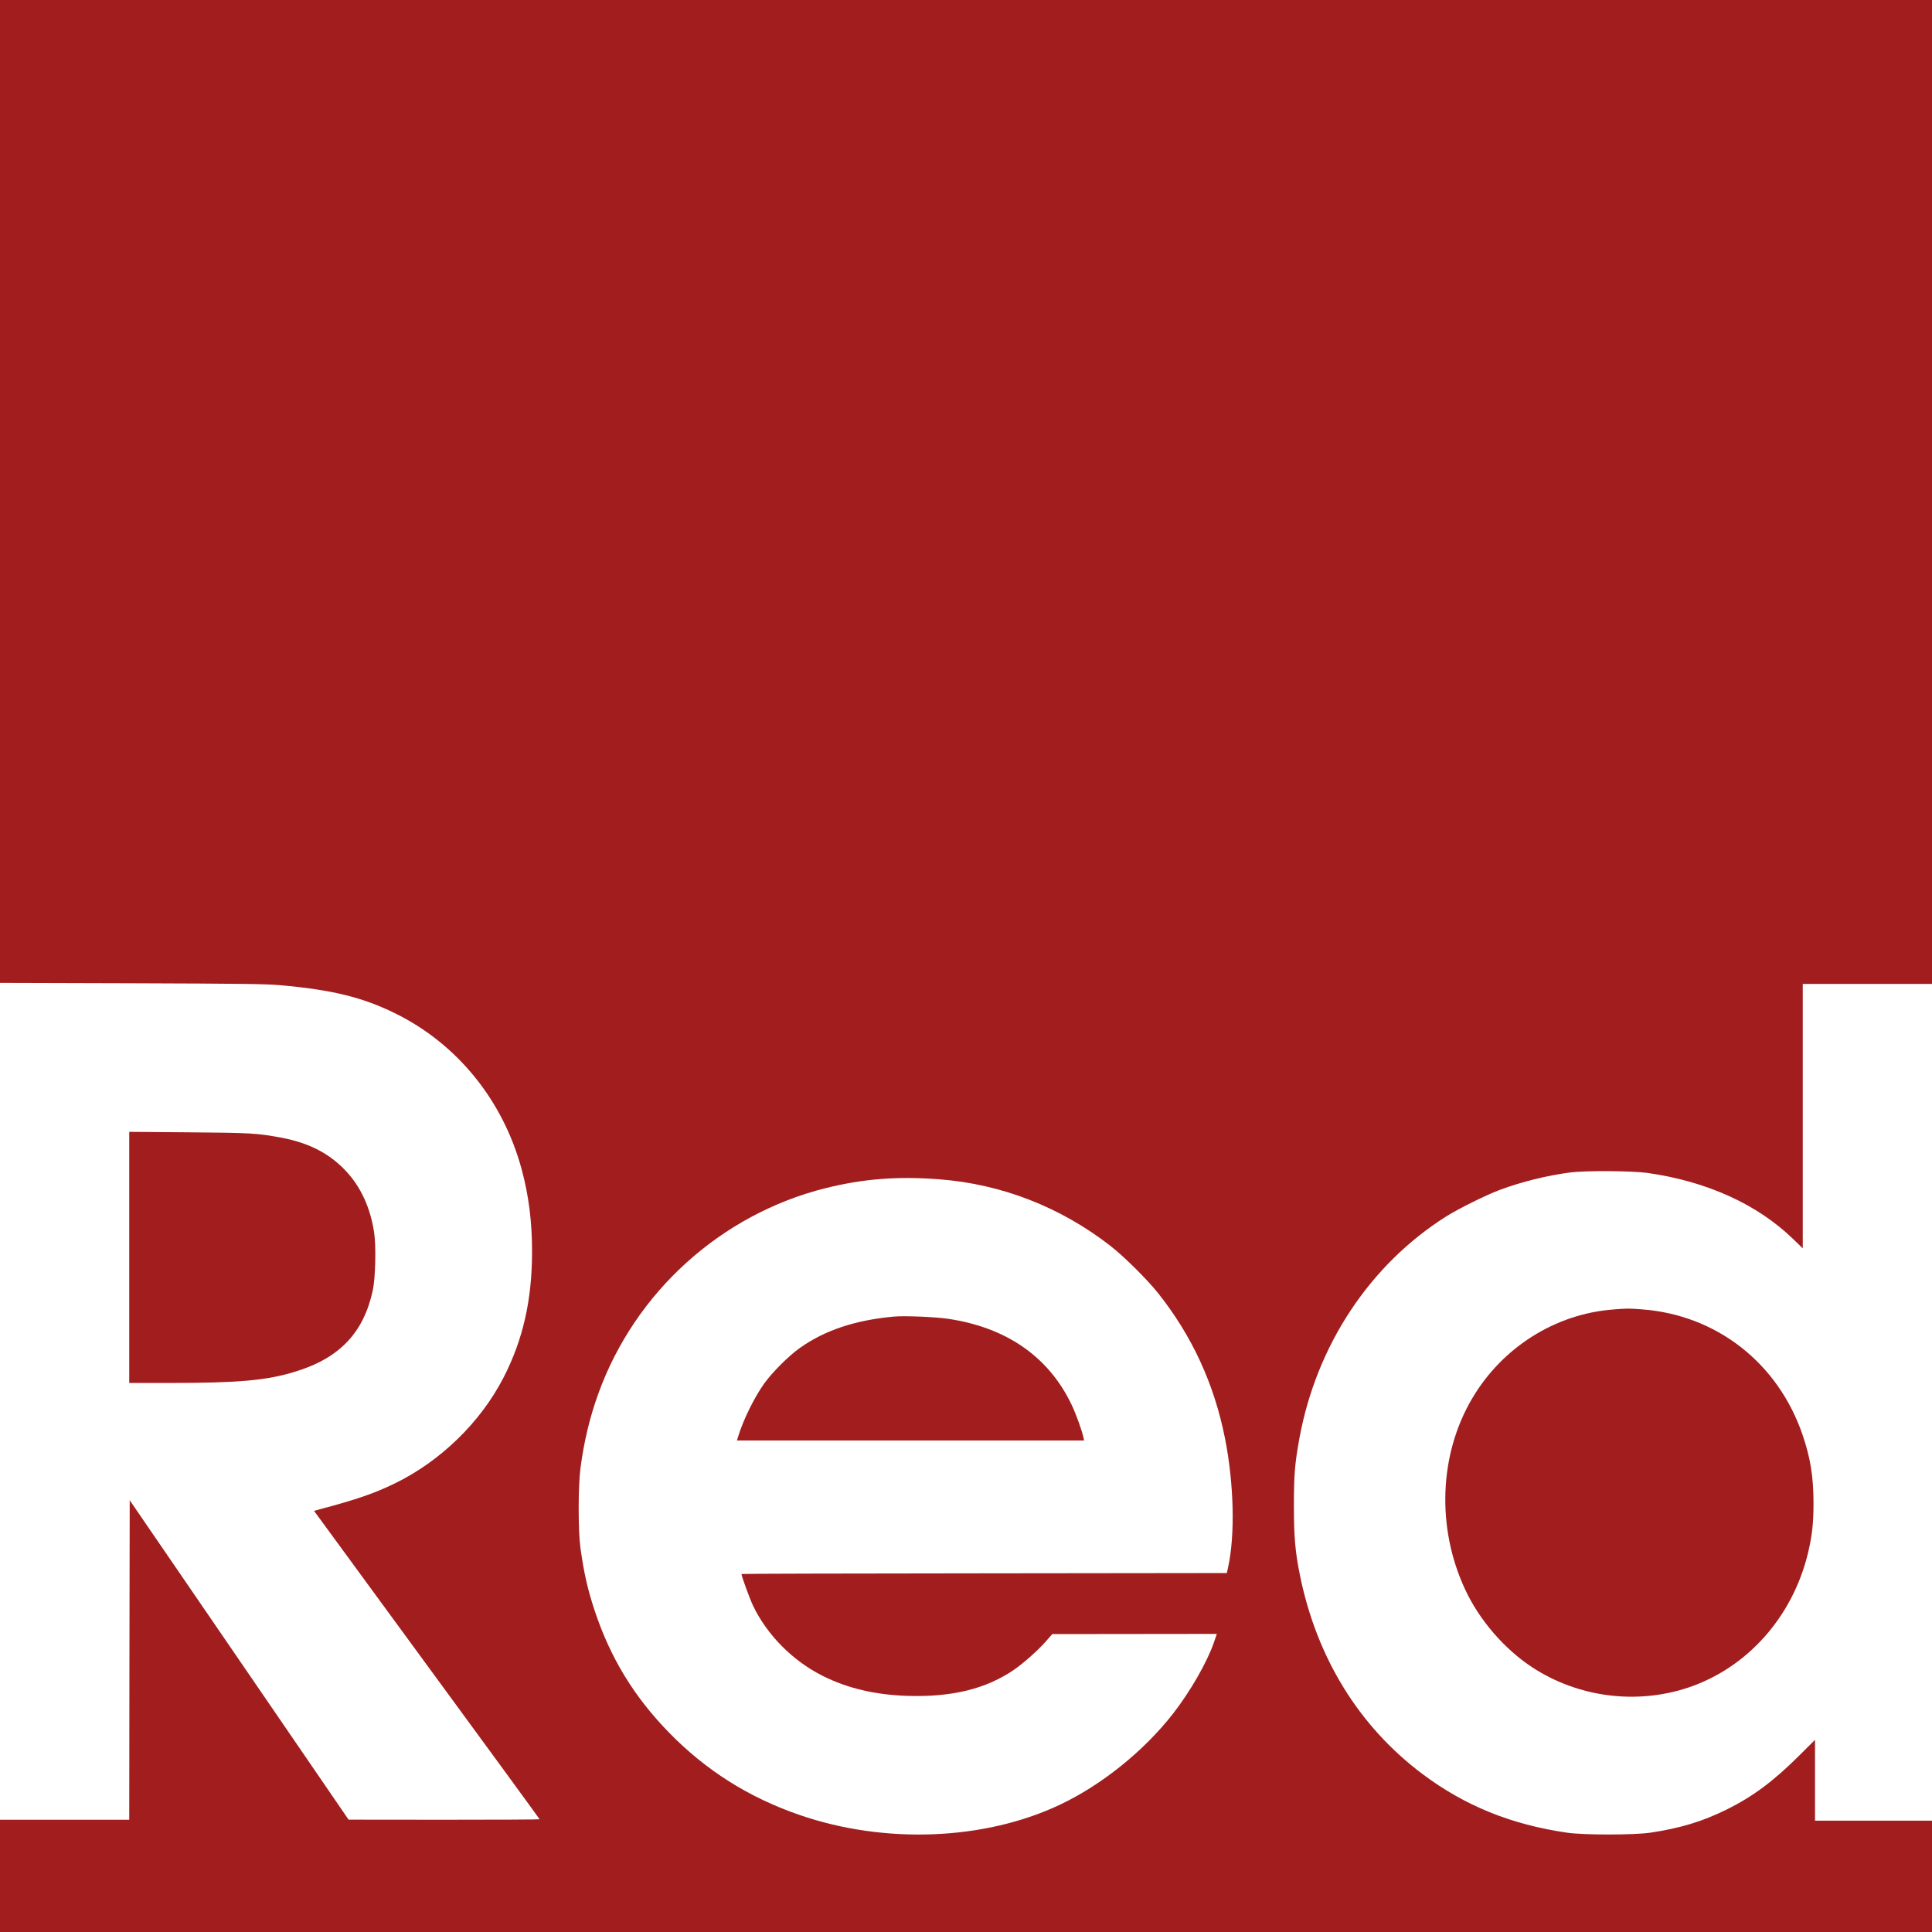
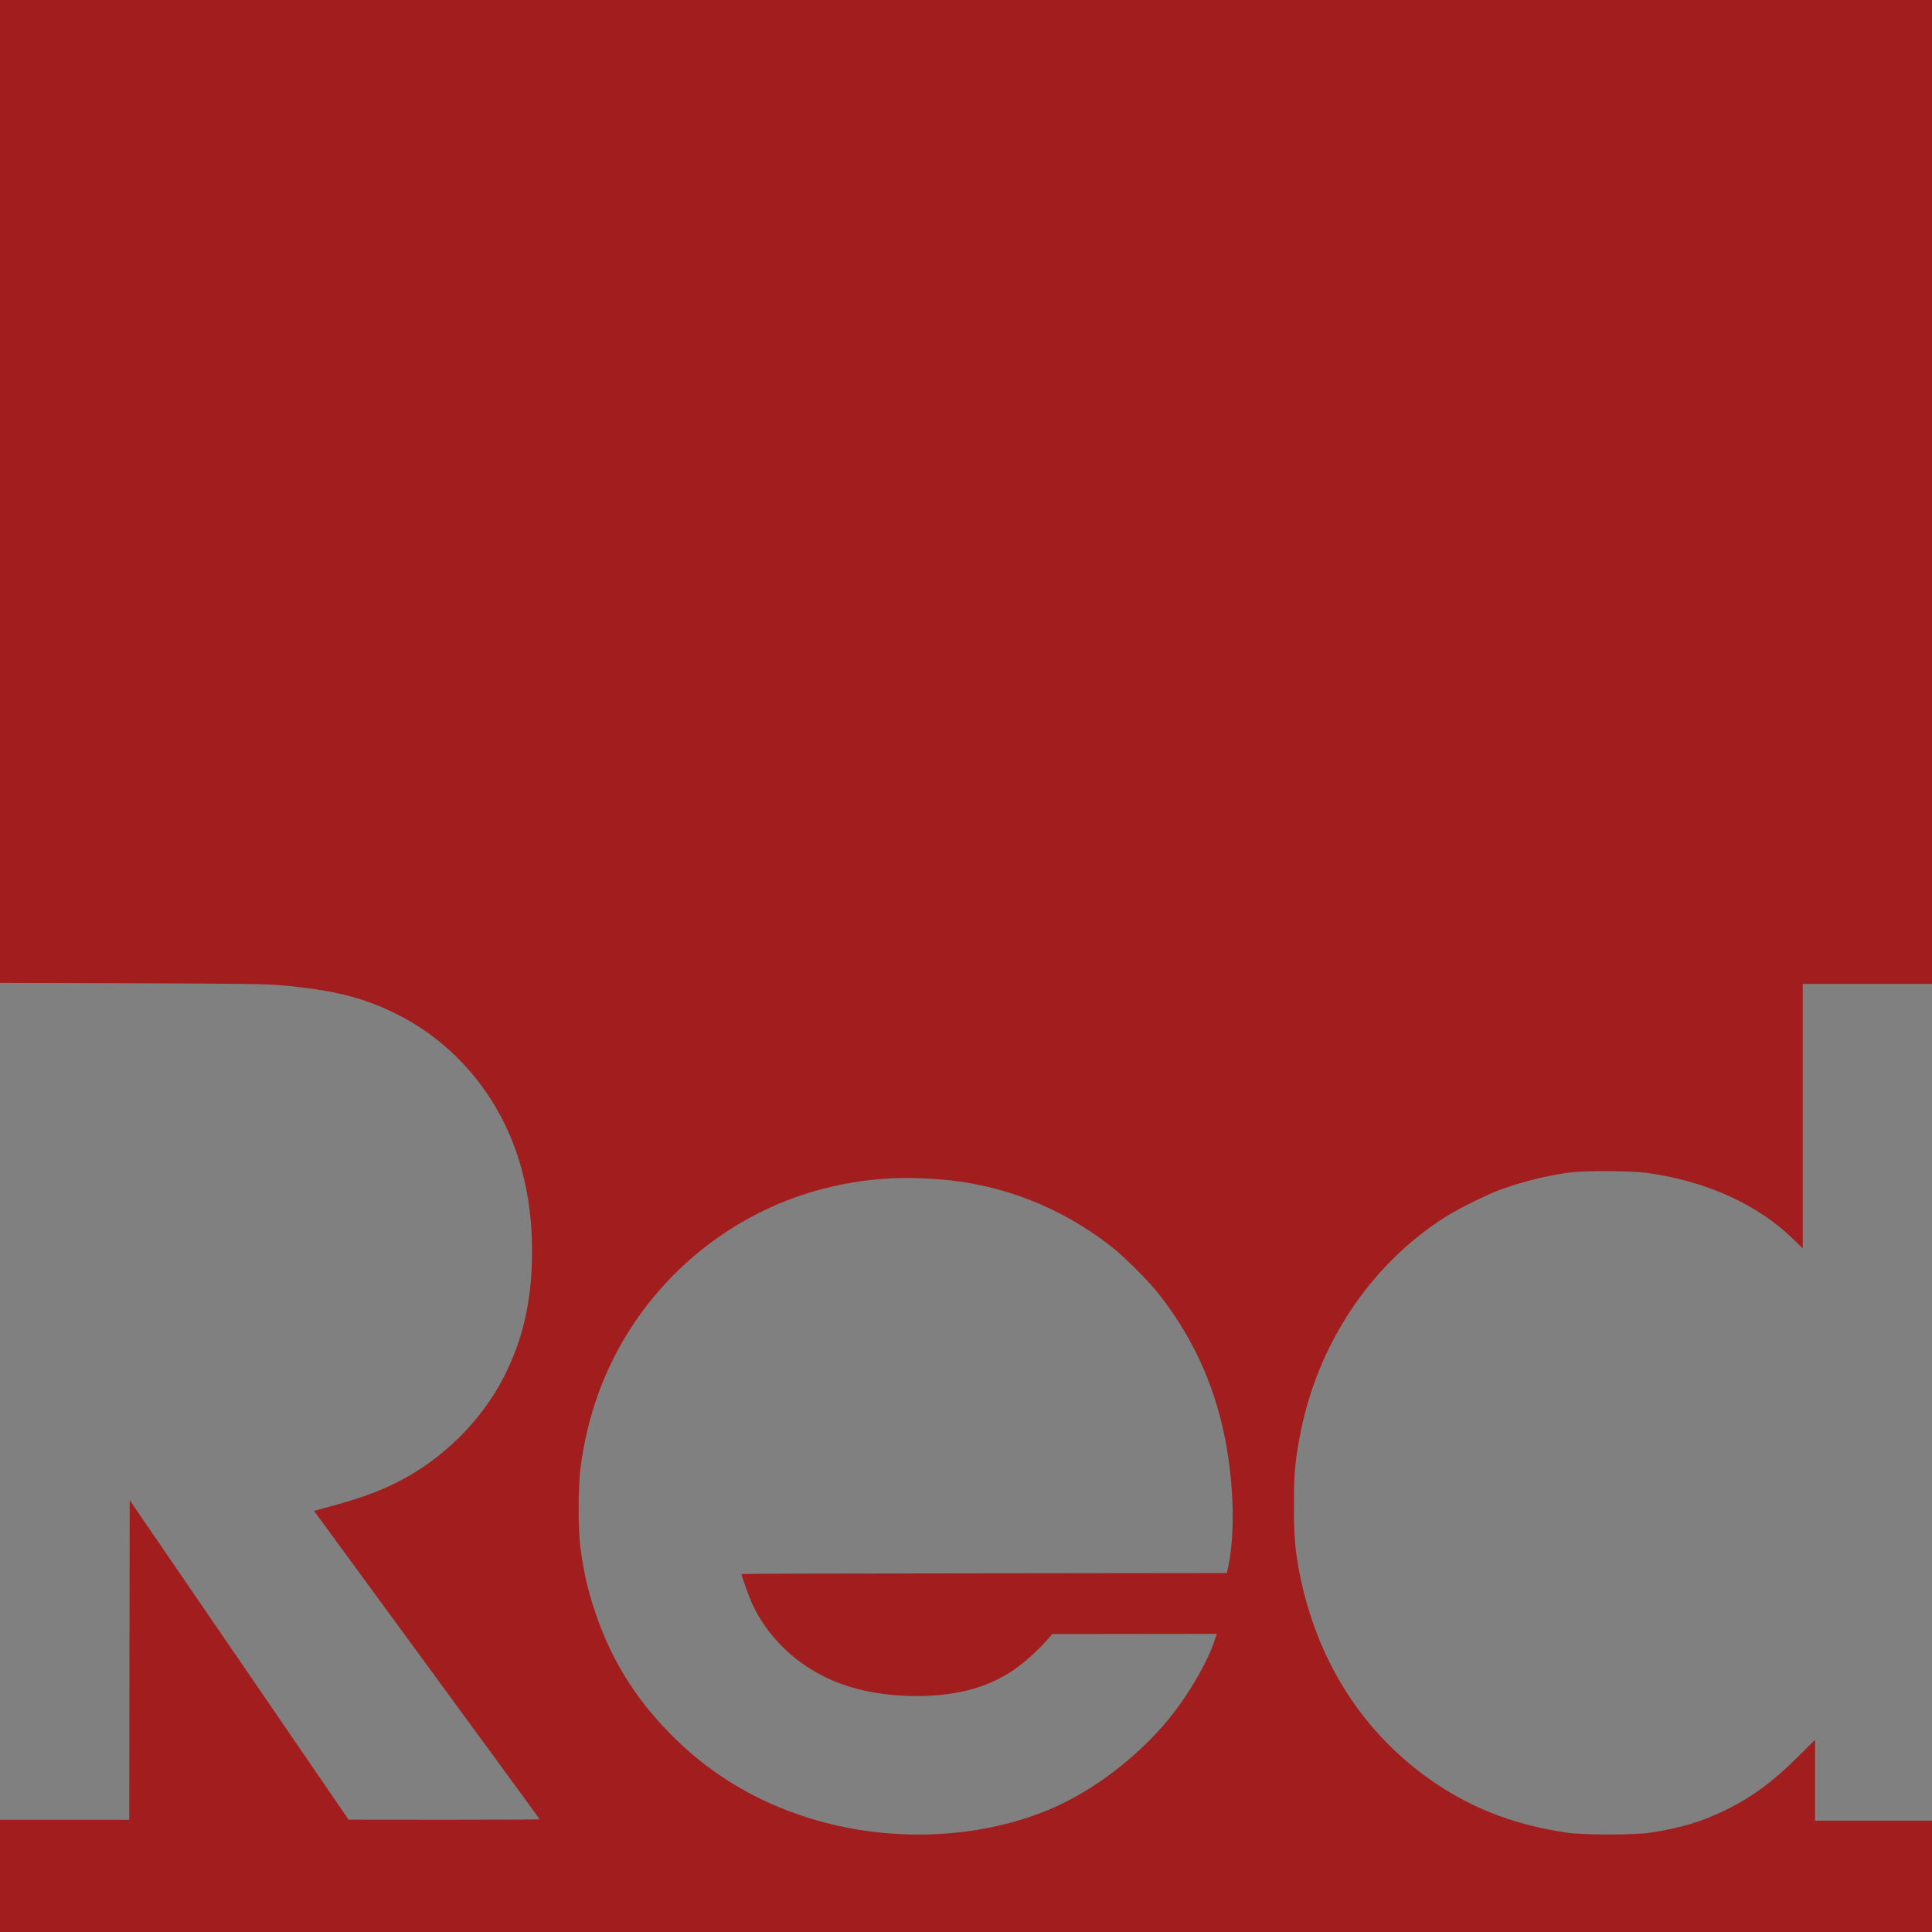
<svg xmlns="http://www.w3.org/2000/svg" width="100%" height="100%" viewBox="0 0 2048 2048" version="1.1" xml:space="preserve" style="fill-rule:evenodd;clip-rule:evenodd;stroke-linejoin:round;stroke-miterlimit:2;">
  <rect x="0" y="0" width="2048" height="2048" fill="#808080" stroke="none" />
  <g transform="matrix(0.1,0,0,-0.1,0,2048)">
    <g transform="matrix(21.718,0,0,-17.952,-9041.42,24436.8)">
-       <rect x="416.31" y="220.408" width="942.996" height="1140.82" style="fill:white;" />
-     </g>
+       </g>
    <path d="M0,20480L0,10061L1393,10057C2561,10053 2814,10050 2965,10037C3519,9988 3841,9909 4185,9740C4845,9417 5332,8817 5530,8084C5605,7806 5640,7530 5640,7215C5640,6701 5545,6280 5337,5876C5094,5404 4670,4991 4185,4755C3974,4652 3782,4585 3397,4483L3329,4464L4524,2832C5182,1935 5720,1198 5720,1195C5720,1192 5264,1190 4708,1190L3695,1191L1375,4577L1372,2883L1370,1190L0,1190L0,0L20480,0L20480,1180L19240,1180L19240,2037L19068,1866C18799,1598 18580,1436 18309,1301C18051,1173 17816,1101 17495,1053C17320,1027 16788,1027 16610,1053C16015,1140 15526,1339 15077,1676C14406,2180 13959,2905 13781,3777C13730,4025 13716,4187 13716,4515C13716,4847 13725,4963 13775,5237C13956,6220 14521,7074 15330,7585C15462,7668 15760,7816 15905,7869C16135,7954 16402,8020 16650,8052C16810,8072 17300,8069 17460,8047C18091,7958 18626,7716 19008,7346L19110,7247L19110,10050L20480,10050L20480,20480L0,20480ZM9955,7979C10615,7929 11240,7686 11770,7274C11913,7163 12158,6920 12274,6775C12634,6323 12870,5813 12985,5235C13081,4753 13094,4202 13017,3860L13005,3805L10432,3802C9018,3801 7860,3798 7860,3795C7860,3772 7948,3531 7984,3456C8133,3147 8404,2874 8719,2716C8984,2583 9277,2514 9620,2503C10092,2488 10456,2578 10752,2782C10854,2853 10999,2982 11085,3079L11155,3158L12899,3160L12869,3072C12795,2858 12617,2549 12435,2315C12124,1917 11678,1558 11233,1348C10434,971 9378,929 8475,1241C7937,1426 7480,1715 7090,2116C6720,2496 6470,2906 6304,3406C6229,3633 6191,3800 6153,4070C6128,4250 6128,4721 6153,4915C6190,5198 6252,5458 6344,5711C6733,6784 7642,7606 8747,7884C9149,7984 9509,8013 9955,7979Z" style="fill:rgb(162,30,30);fill-rule:nonzero;" />
-     <path d="M9480,6524C9068,6487 8744,6379 8480,6192C8358,6106 8184,5931 8098,5810C7993,5662 7877,5424 7825,5253L7812,5210L11492,5210L11485,5243C11468,5319 11406,5493 11359,5590C11117,6097 10670,6408 10051,6500C9920,6520 9586,6534 9480,6524Z" style="fill:rgb(162,30,30);fill-rule:nonzero;" />
-     <path d="M1370,8482L1370,5820L1798,5820C2533,5820 2831,5847 3133,5941C3601,6085 3854,6352 3952,6802C3980,6933 3988,7274 3966,7415C3927,7674 3826,7895 3673,8060C3498,8250 3280,8364 2983,8420C2727,8468 2657,8472 1998,8477L1370,8482Z" style="fill:rgb(162,30,30);fill-rule:nonzero;" />
-     <path d="M17101,6599C16486,6552 15924,6197 15605,5655C15255,5061 15226,4287 15530,3633C15681,3307 15948,2998 16245,2804C16730,2488 17344,2408 17893,2590C18518,2798 18999,3335 19164,4011C19209,4199 19224,4329 19224,4545C19224,4824 19192,5024 19108,5270C18848,6031 18198,6540 17408,6600C17263,6611 17253,6611 17101,6599Z" style="fill:rgb(162,30,30);fill-rule:nonzero;" />
  </g>
</svg>